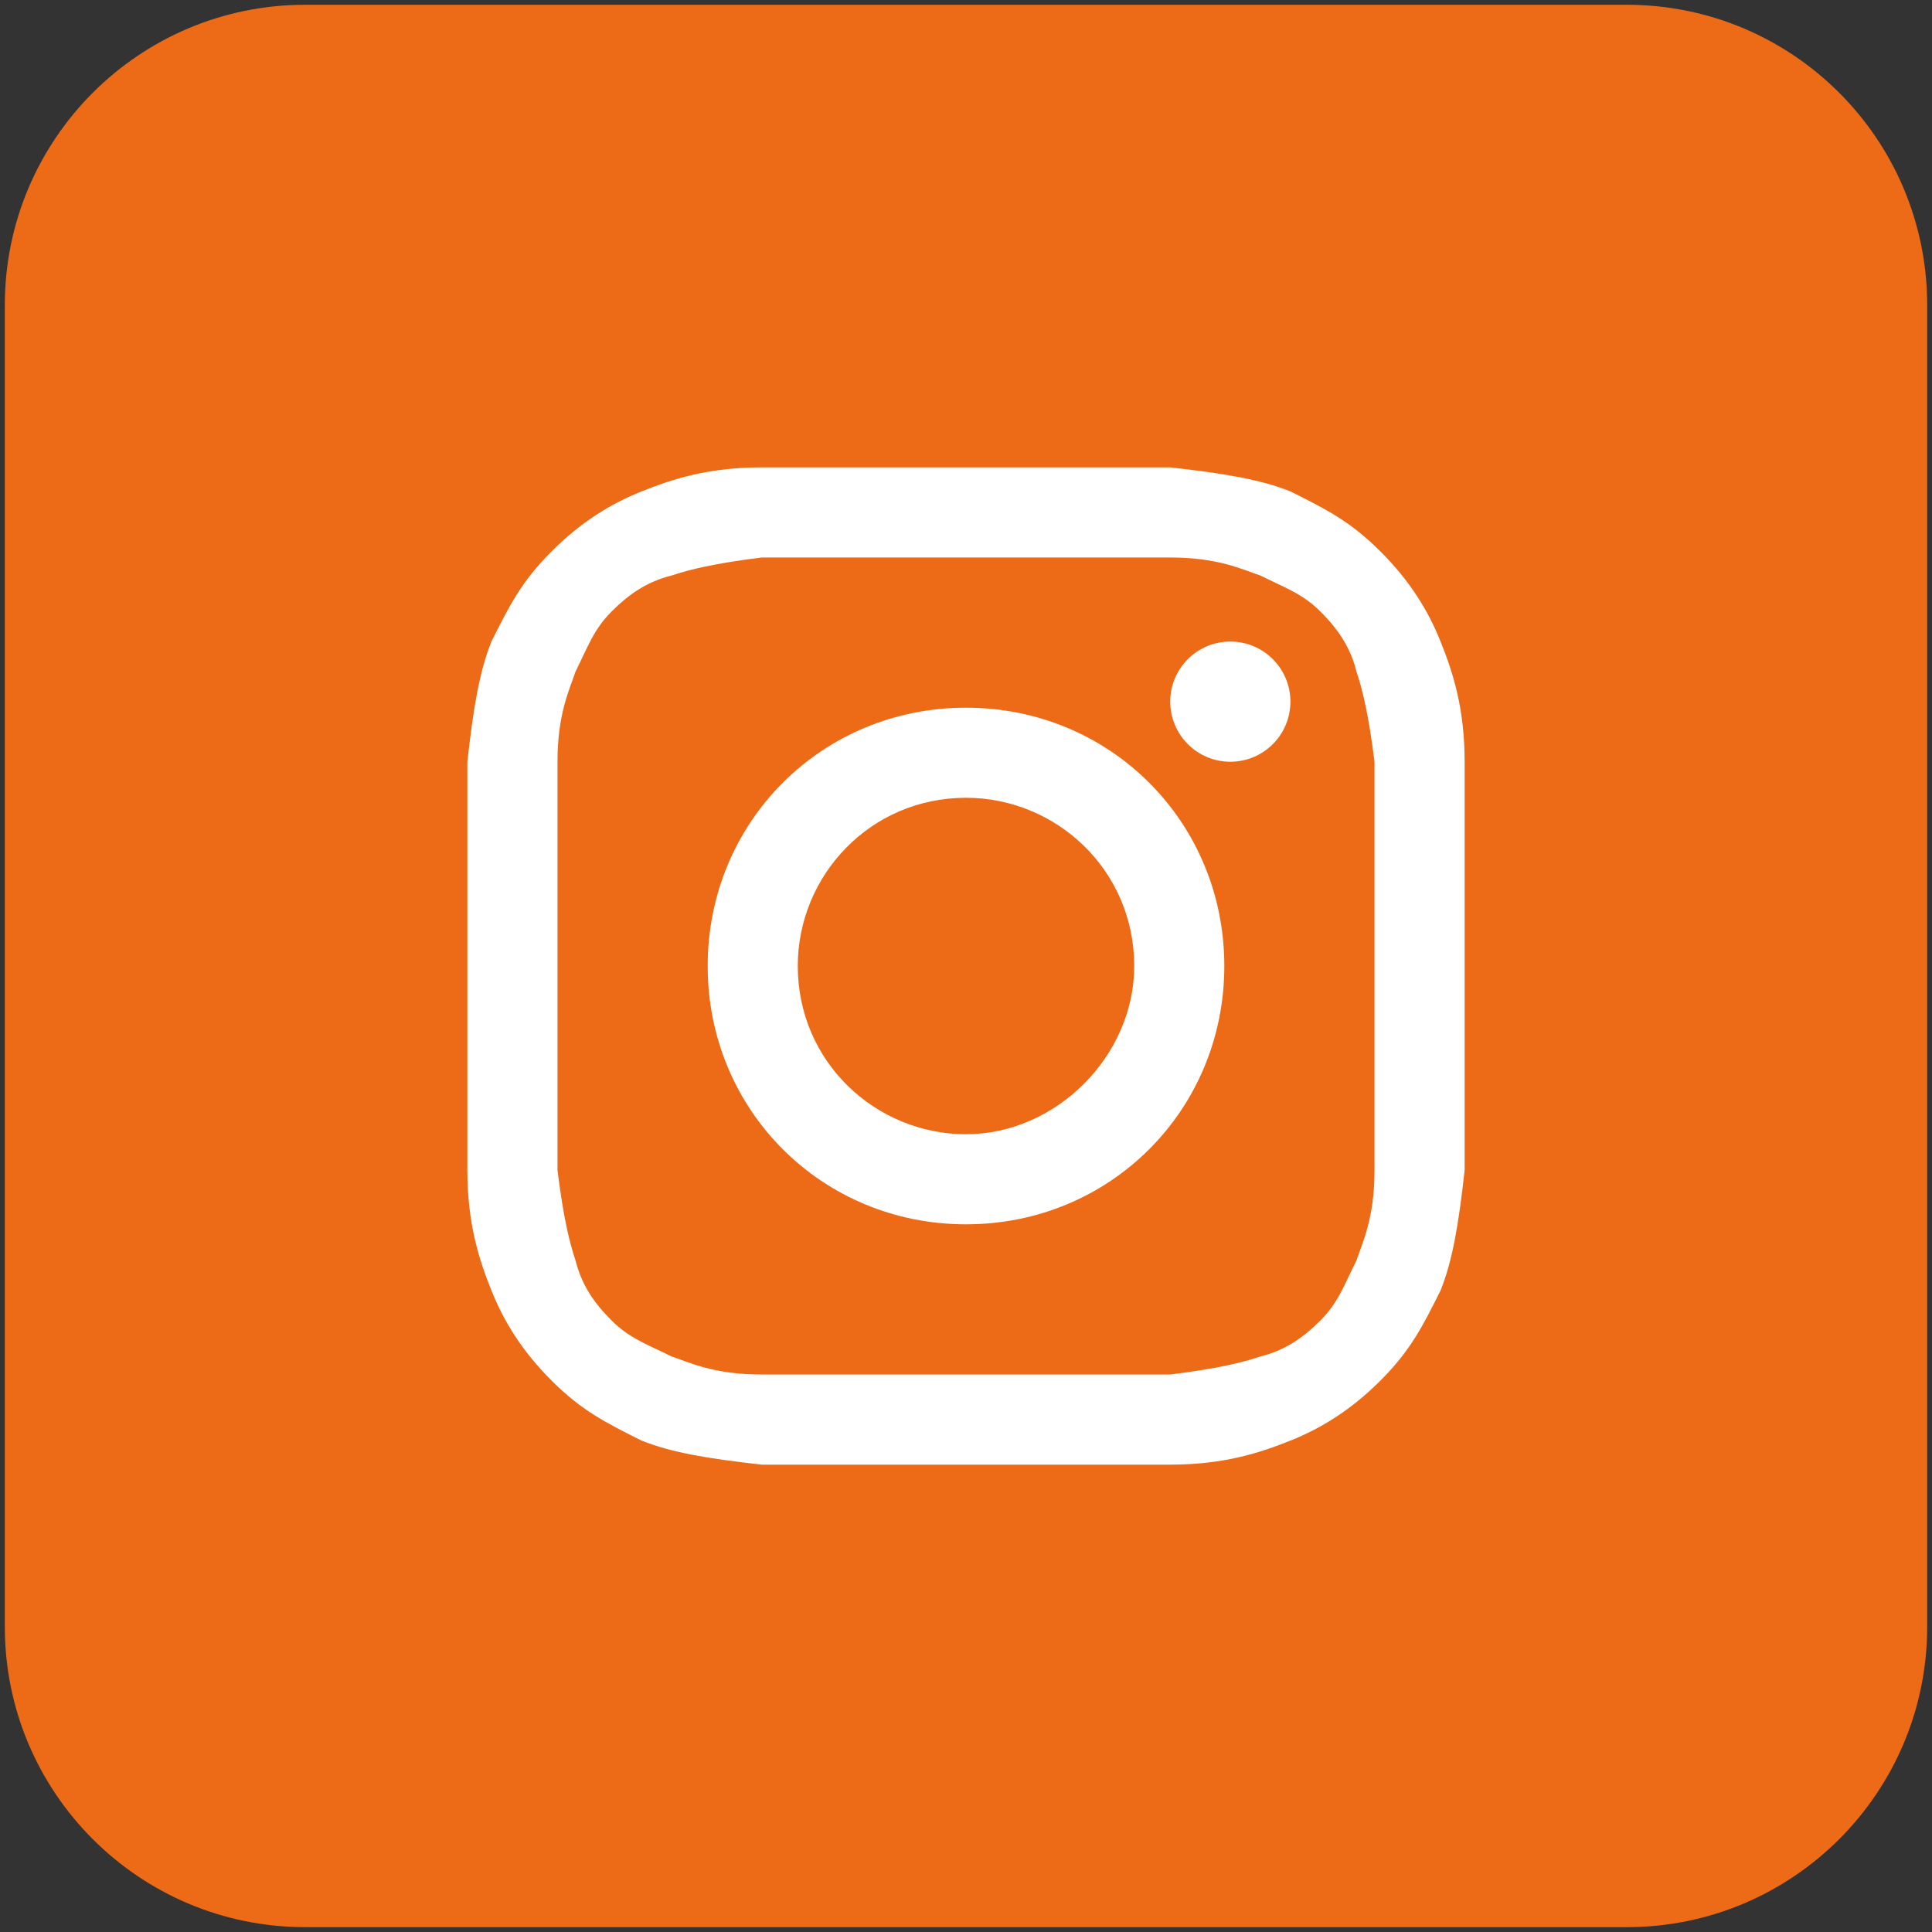
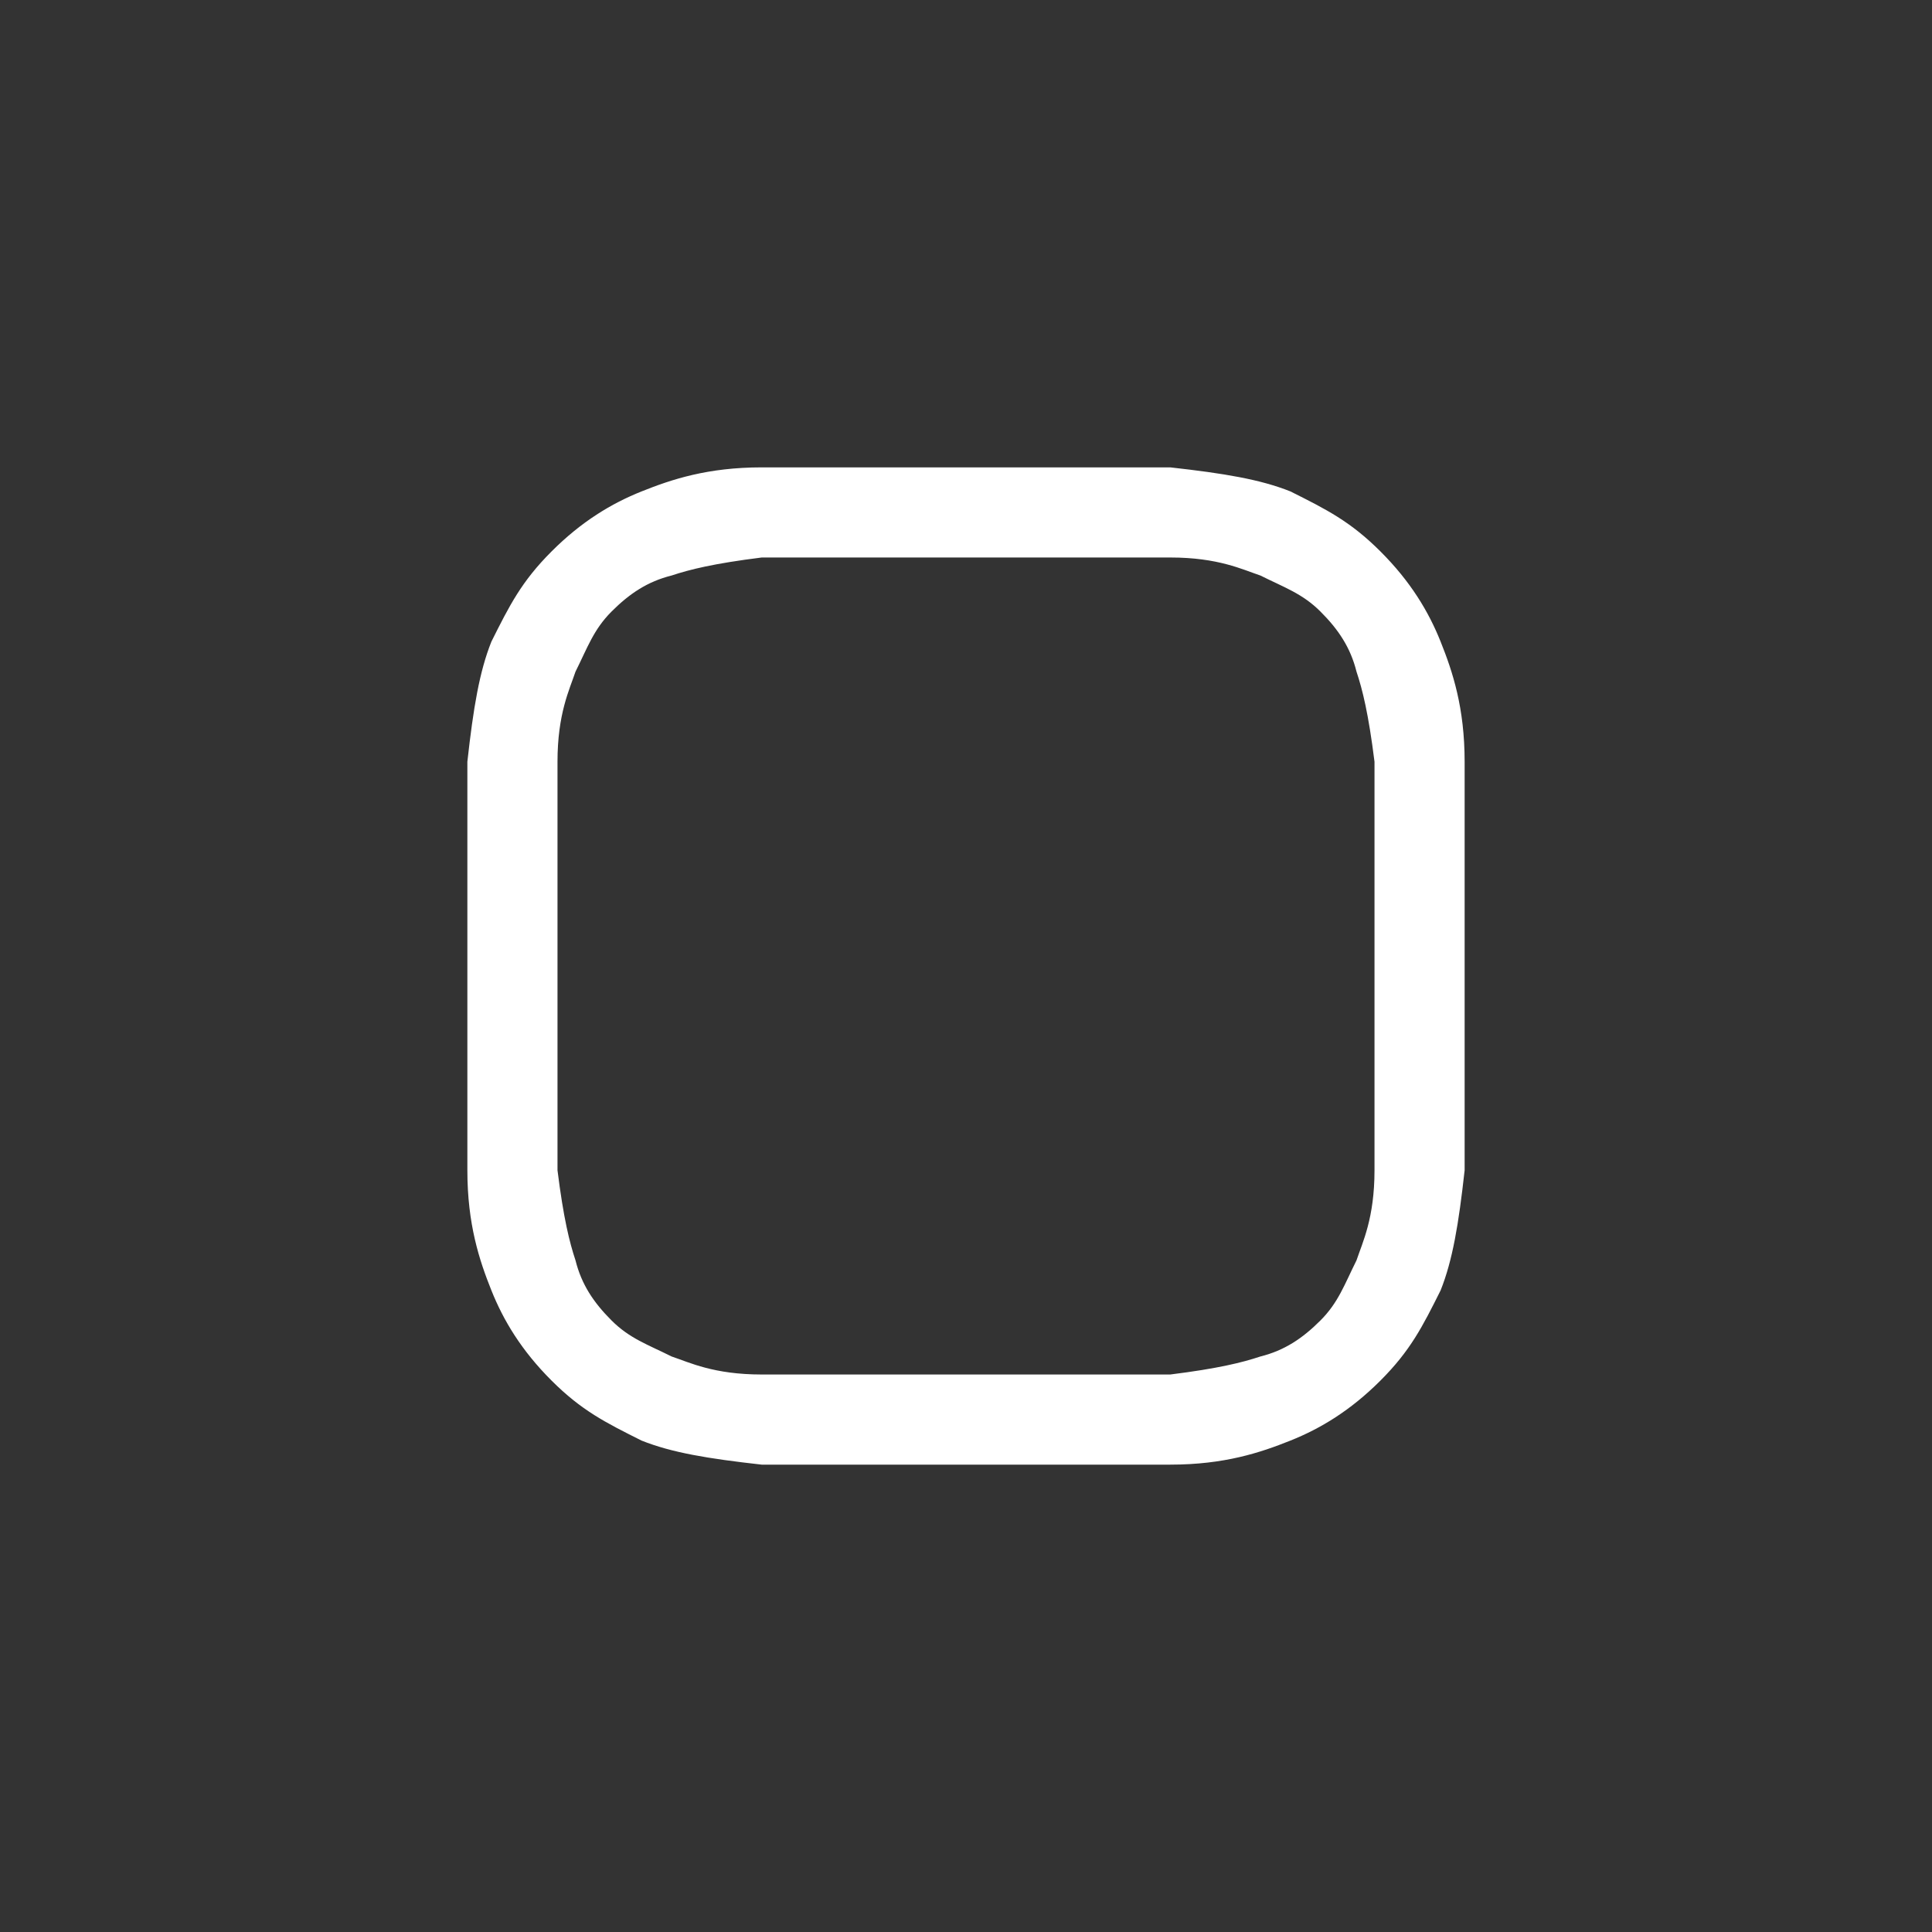
<svg xmlns="http://www.w3.org/2000/svg" version="1.1" id="Ebene_1" x="0px" y="0px" viewBox="0 0 569.76 569.76" style="enable-background:new 0 0 569.76 569.76;" xml:space="preserve">
  <rect x="0" y="0" width="569.76" height="569.76" fill="#333333" stroke="none" />
  <style type="text/css">
	.st0{fill:#ED6B17;}
	.st1{fill:#FFFFFF;}
</style>
  <g>
-     <path class="st0" d="M479.76,1.41H90c-48.92,0-88.58,39.66-88.58,88.58v389.76c0,48.92,39.66,88.58,88.58,88.58h389.76   c48.92,0,88.58-39.66,88.58-88.58V90C568.34,41.07,528.68,1.41,479.76,1.41z" />
    <path class="st1" d="M284.88,137.83c-40.75,0-44.29,0-60.24,0s-26.57,3.54-35.43,7.09c-8.86,3.54-17.72,8.86-26.57,17.72   c-8.86,8.86-12.4,15.94-17.72,26.57c-3.54,8.86-5.32,19.49-7.09,35.43c0,15.94,0,21.26,0,60.24c0,40.75,0,44.29,0,60.24   c0,15.94,3.54,26.57,7.09,35.43c3.54,8.86,8.86,17.72,17.72,26.57c8.86,8.86,15.94,12.4,26.57,17.72   c8.86,3.54,19.49,5.31,35.43,7.09c15.94,0,21.26,0,60.24,0s44.29,0,60.24,0s26.57-3.54,35.43-7.09   c8.86-3.54,17.72-8.86,26.57-17.72c8.86-8.86,12.4-15.94,17.72-26.57c3.54-8.86,5.32-19.49,7.09-35.43c0-15.94,0-21.26,0-60.24   s0-44.29,0-60.24s-3.54-26.57-7.09-35.43c-3.54-8.86-8.86-17.72-17.72-26.57c-8.86-8.86-15.94-12.4-26.57-17.72   c-8.86-3.54-19.49-5.31-35.43-7.09C329.17,137.83,325.63,137.83,284.88,137.83z M284.88,164.41c38.98,0,44.29,0,60.24,0   c14.17,0,21.26,3.54,26.57,5.31c7.09,3.54,12.4,5.32,17.72,10.63c5.32,5.31,8.86,10.63,10.63,17.72c1.77,5.31,3.54,12.4,5.31,26.57   c0,15.94,0,19.49,0,60.24s0,44.29,0,60.24c0,14.17-3.54,21.26-5.31,26.57c-3.54,7.09-5.32,12.4-10.63,17.72   c-5.31,5.31-10.63,8.86-17.72,10.63c-5.32,1.77-12.4,3.54-26.57,5.31c-15.94,0-19.49,0-60.24,0s-44.29,0-60.24,0   c-14.17,0-21.26-3.54-26.57-5.31c-7.09-3.54-12.4-5.31-17.72-10.63s-8.86-10.63-10.63-17.72c-1.77-5.32-3.54-12.4-5.31-26.57   c0-15.94,0-19.49,0-60.24s0-44.29,0-60.24c0-14.17,3.54-21.26,5.31-26.57c3.54-7.09,5.32-12.4,10.63-17.72   c5.31-5.31,10.63-8.86,17.72-10.63c5.32-1.77,12.4-3.54,26.57-5.31C240.59,164.41,245.9,164.41,284.88,164.41z" />
-     <path class="st1" d="M284.88,334.49c-26.57,0-49.61-21.26-49.61-49.61c0-26.57,21.26-49.61,49.61-49.61   c26.57,0,49.61,21.26,49.61,49.61C334.49,311.45,311.45,334.49,284.88,334.49z M284.88,208.7c-42.52,0-76.18,33.66-76.18,76.18   s33.66,76.18,76.18,76.18s76.18-33.66,76.18-76.18S327.4,208.7,284.88,208.7z" />
-     <path class="st1" d="M362.83,224.64c9.78,0,17.72-7.93,17.72-17.72c0-9.78-7.93-17.72-17.72-17.72c-9.78,0-17.72,7.93-17.72,17.72   C345.12,216.71,353.05,224.64,362.83,224.64z" />
  </g>
</svg>